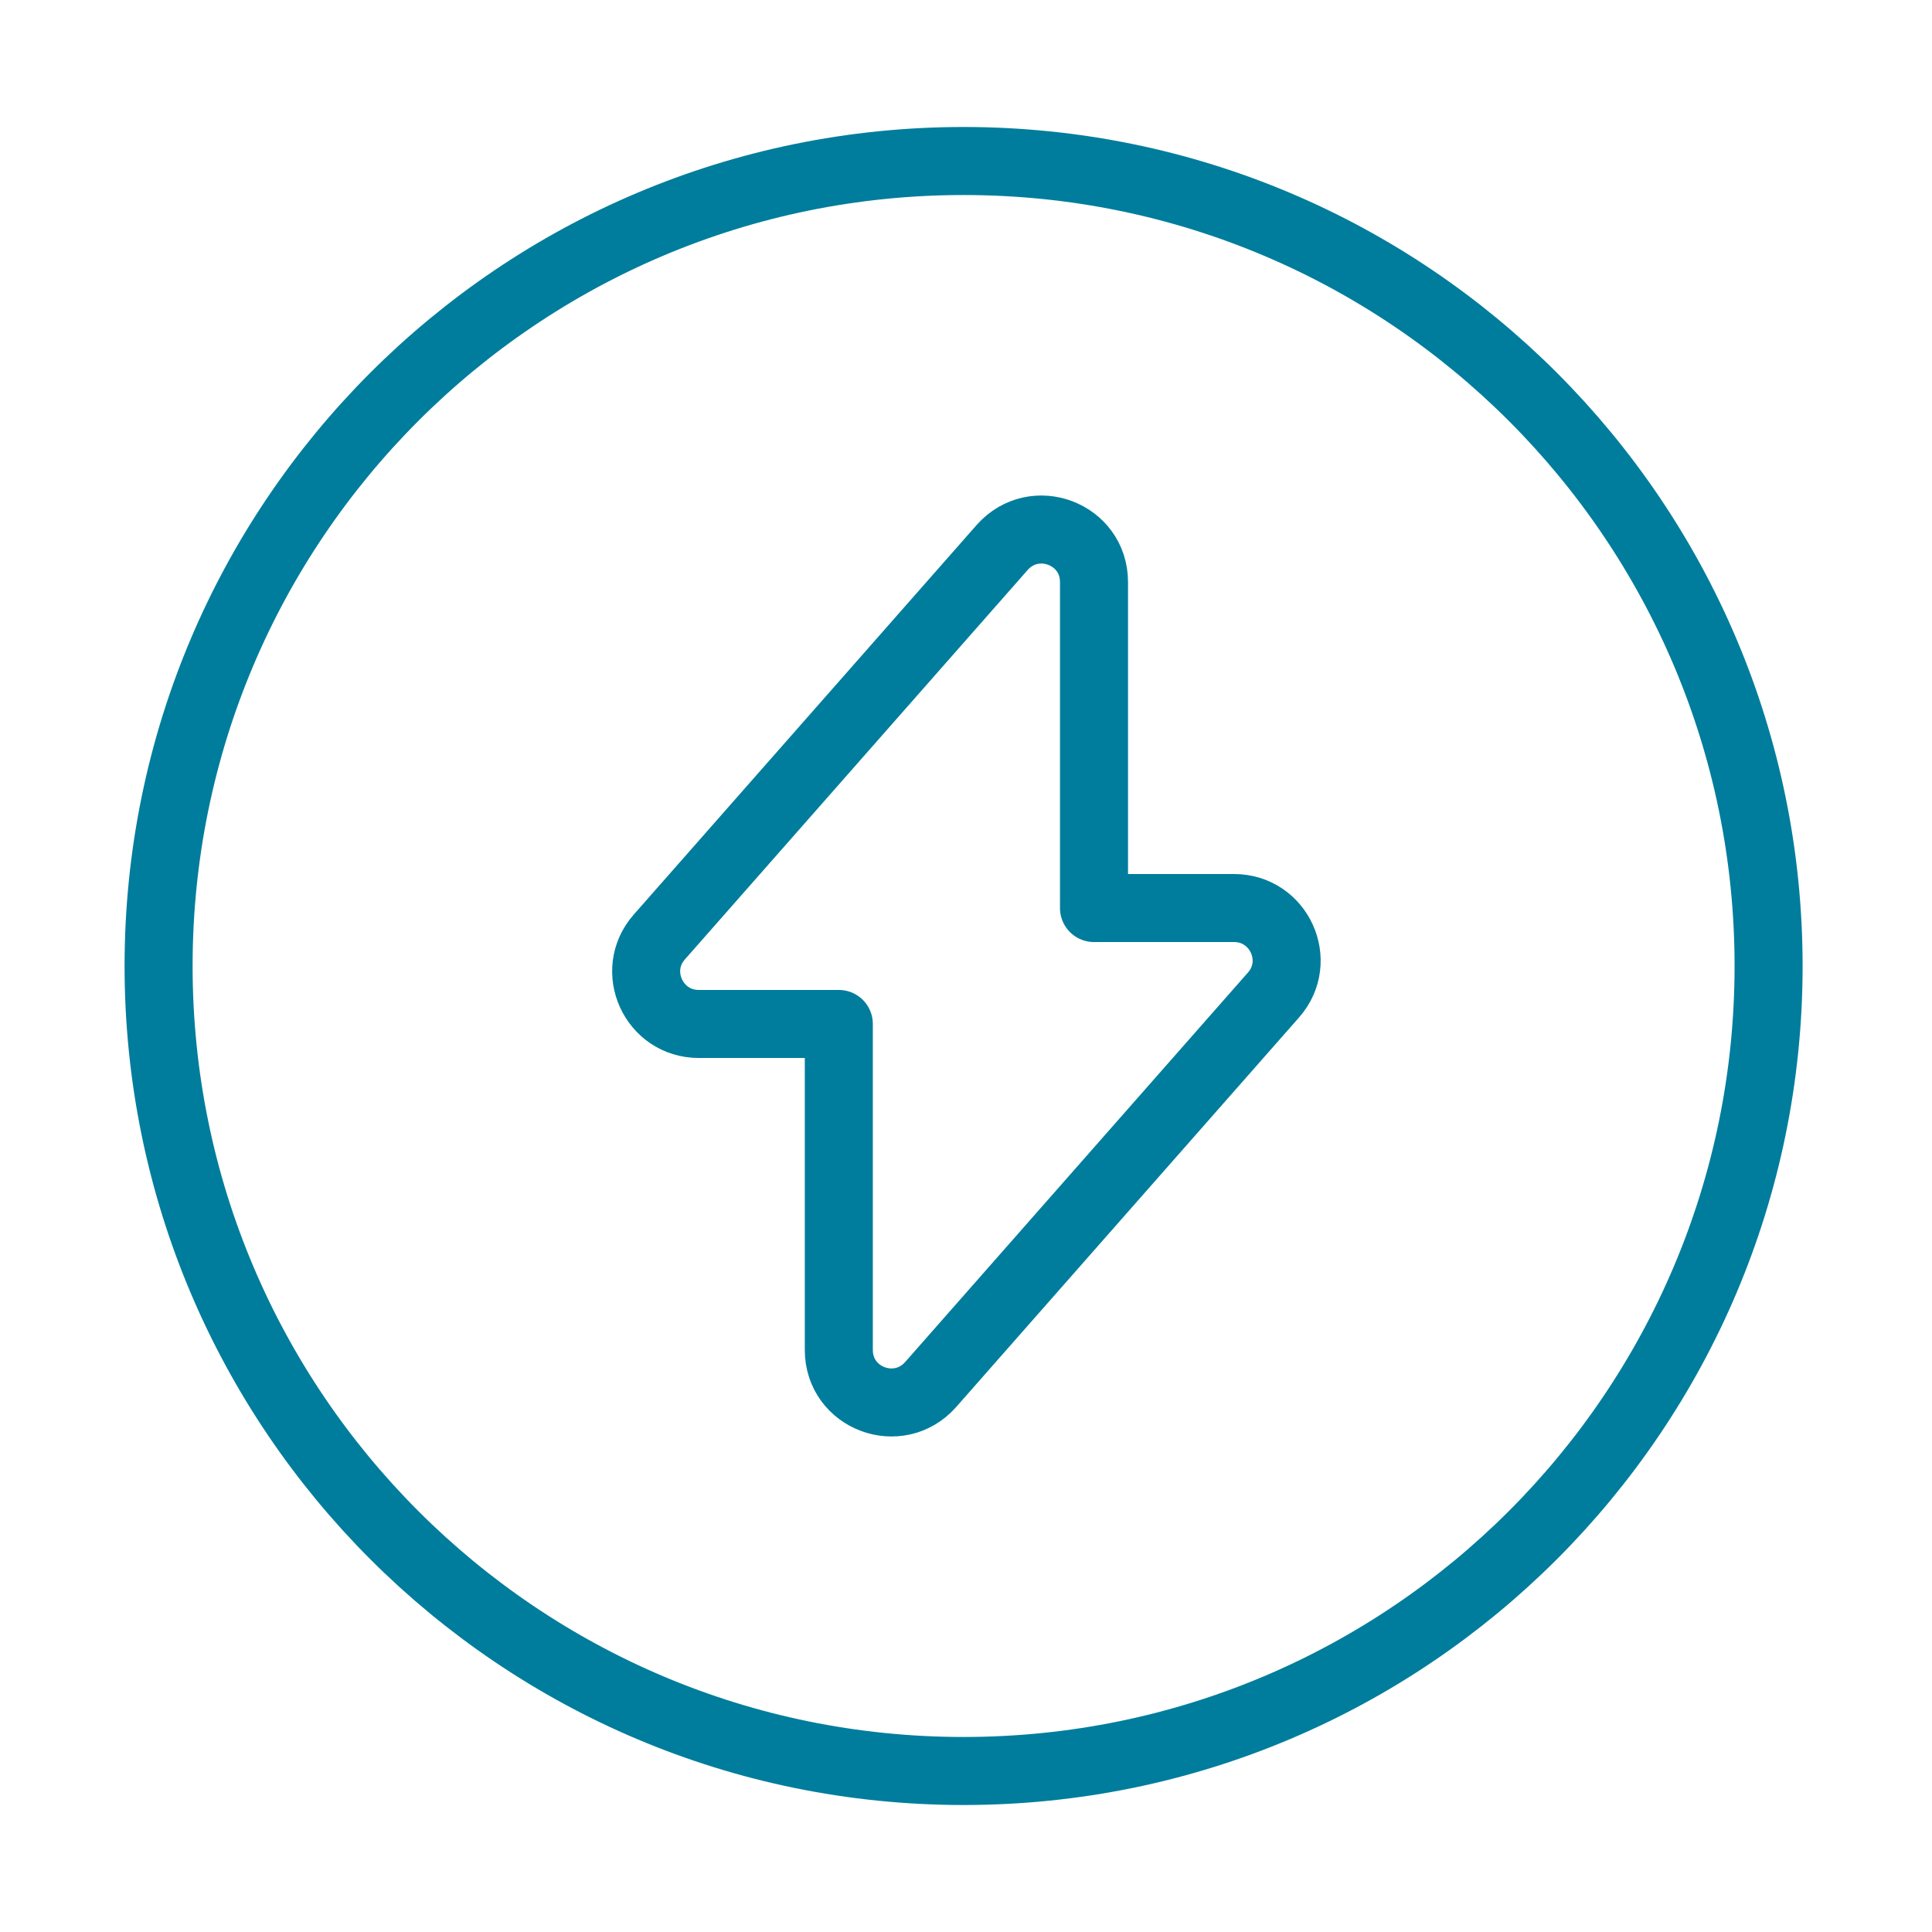
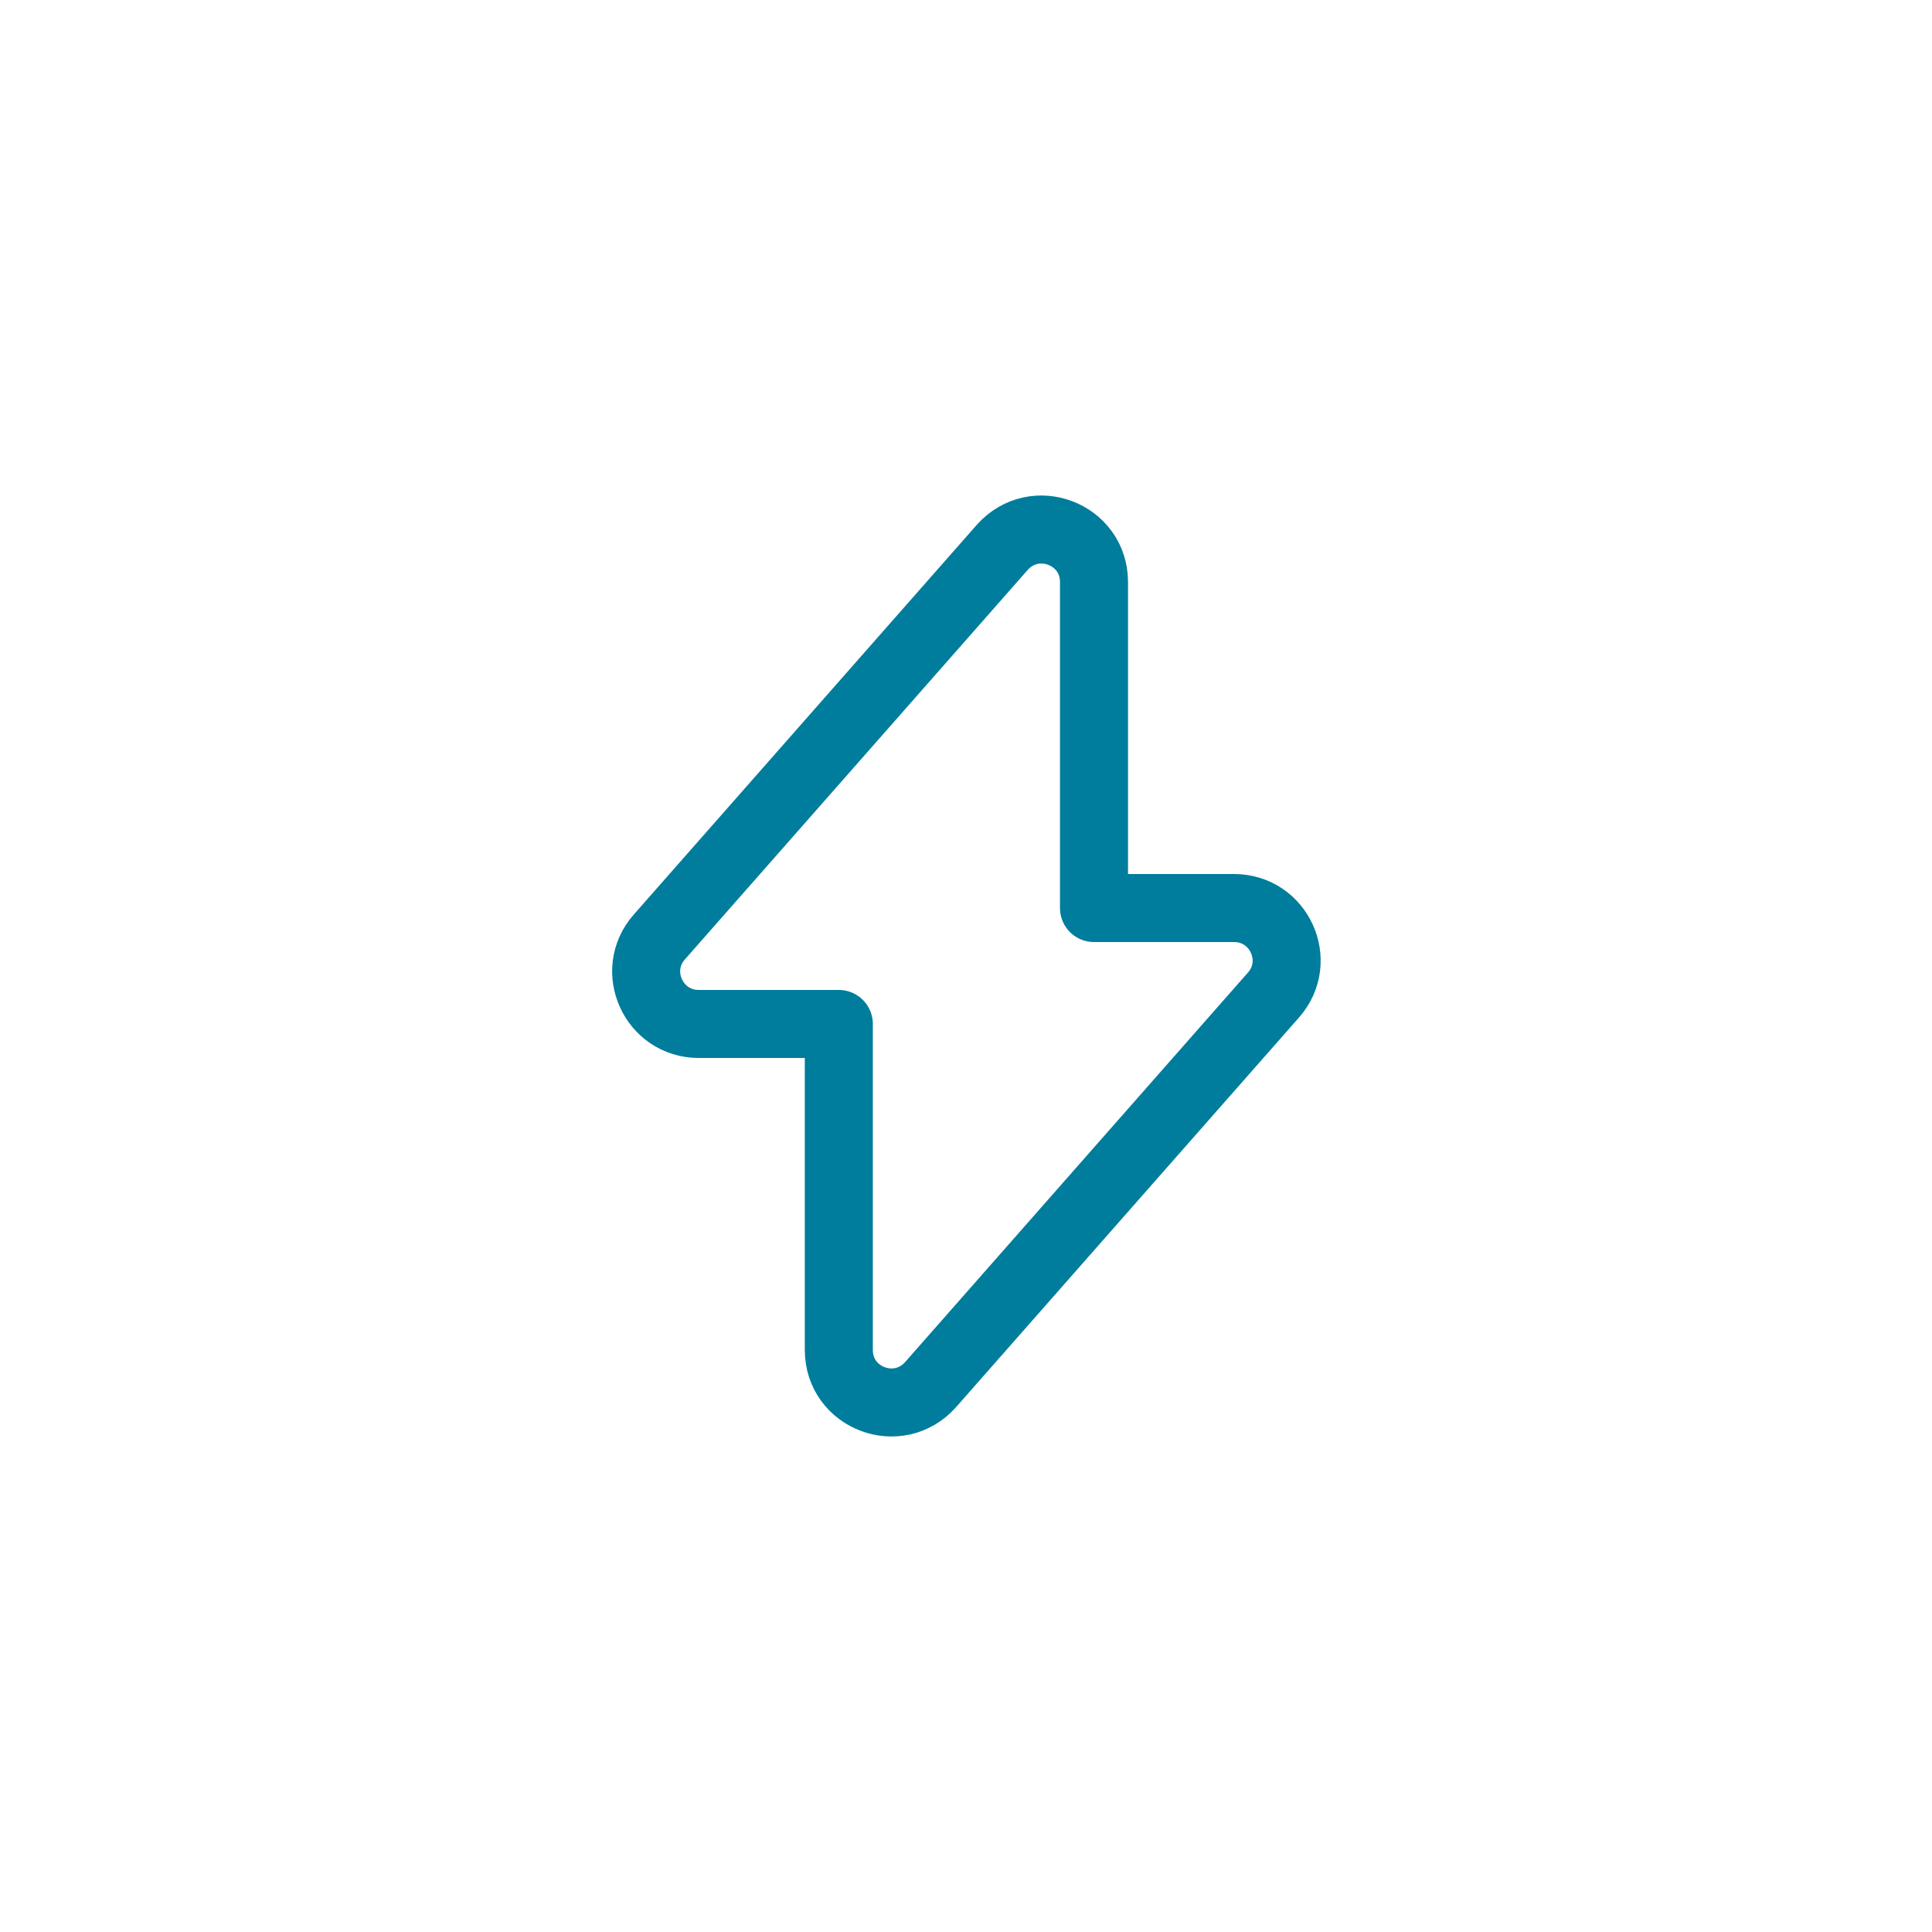
<svg xmlns="http://www.w3.org/2000/svg" width="71" height="71" viewBox="0 0 71 71" fill="none">
  <path d="M25.678 37.63H30.826V49.611C30.826 51.386 33.015 52.215 34.199 50.883L46.801 36.565C47.896 35.322 47.008 33.37 45.351 33.37H40.204V21.389C40.204 19.614 38.015 18.785 36.831 20.117L24.229 34.435C23.134 35.678 24.022 37.63 25.678 37.63Z" stroke="#007D9C" stroke-width="2.5" stroke-miterlimit="10" stroke-linecap="round" stroke-linejoin="round" />
-   <path d="M35.411 65.083C51.75 65.083 64.995 51.838 64.995 35.5C64.995 19.162 51.75 5.917 35.411 5.917C19.073 5.917 5.828 19.162 5.828 35.5C5.828 51.838 19.073 65.083 35.411 65.083Z" stroke="#007D9C" stroke-width="2.5" stroke-miterlimit="10" stroke-linecap="round" stroke-linejoin="round" />
</svg>